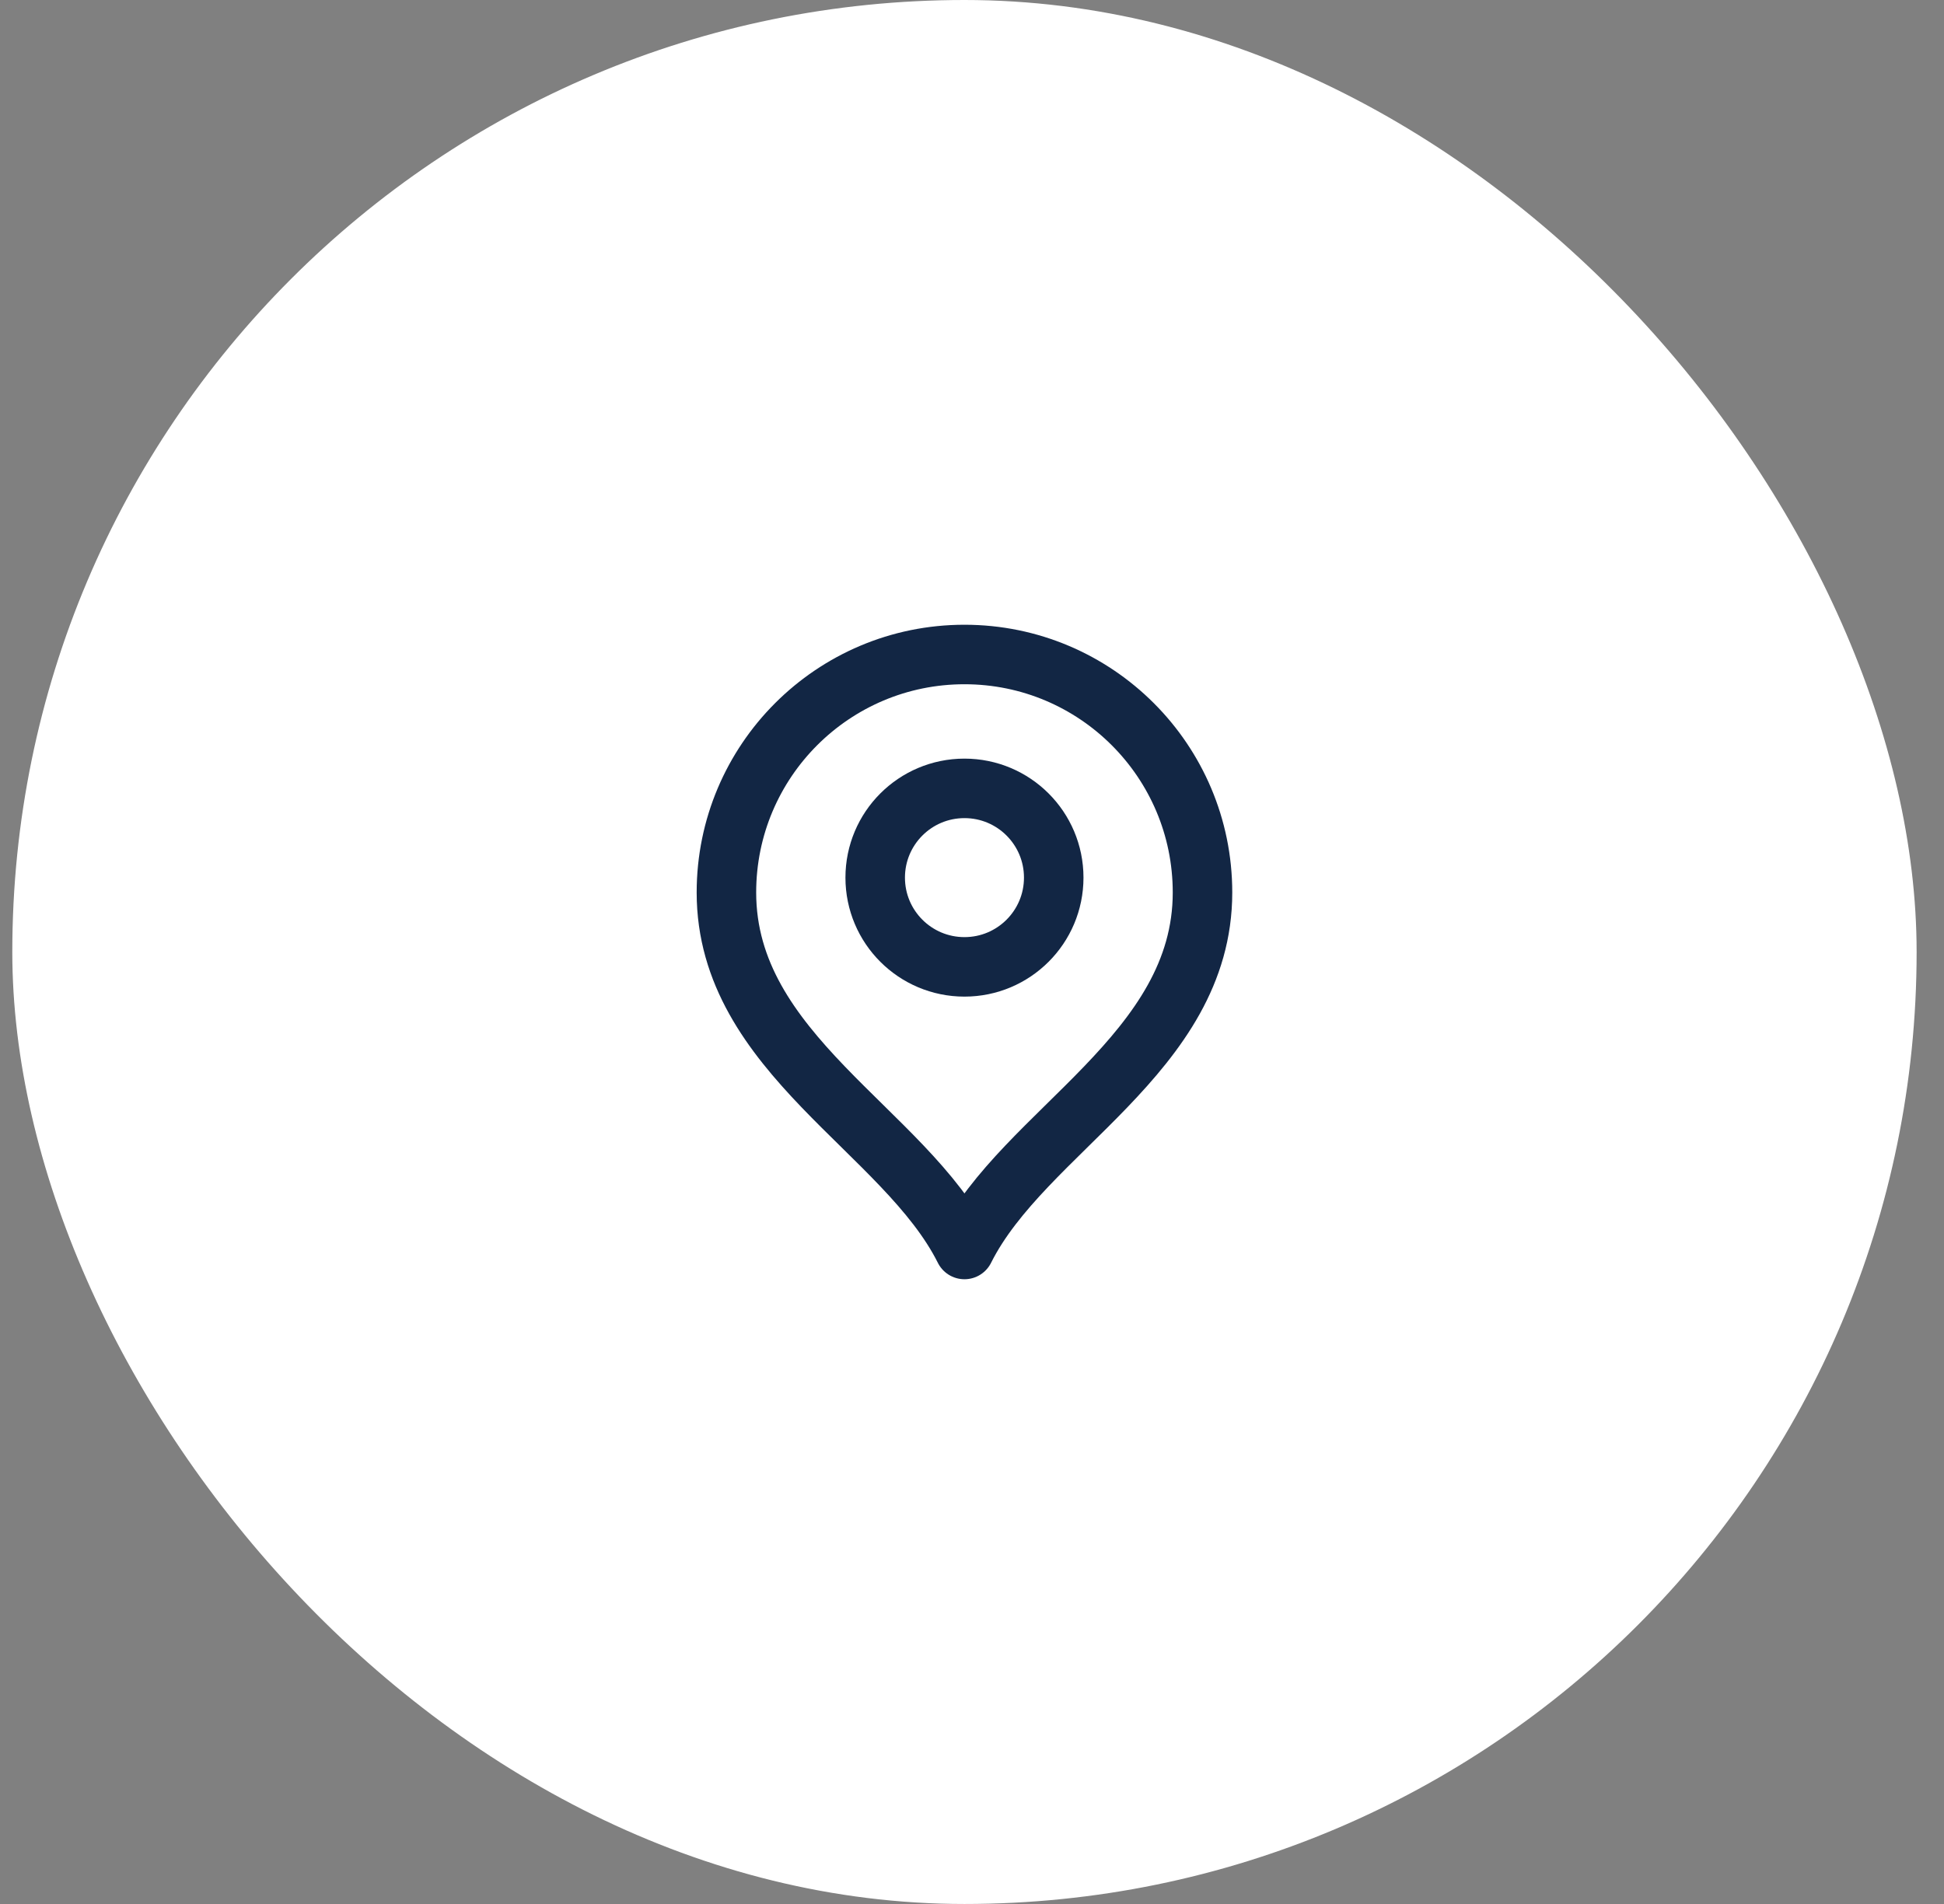
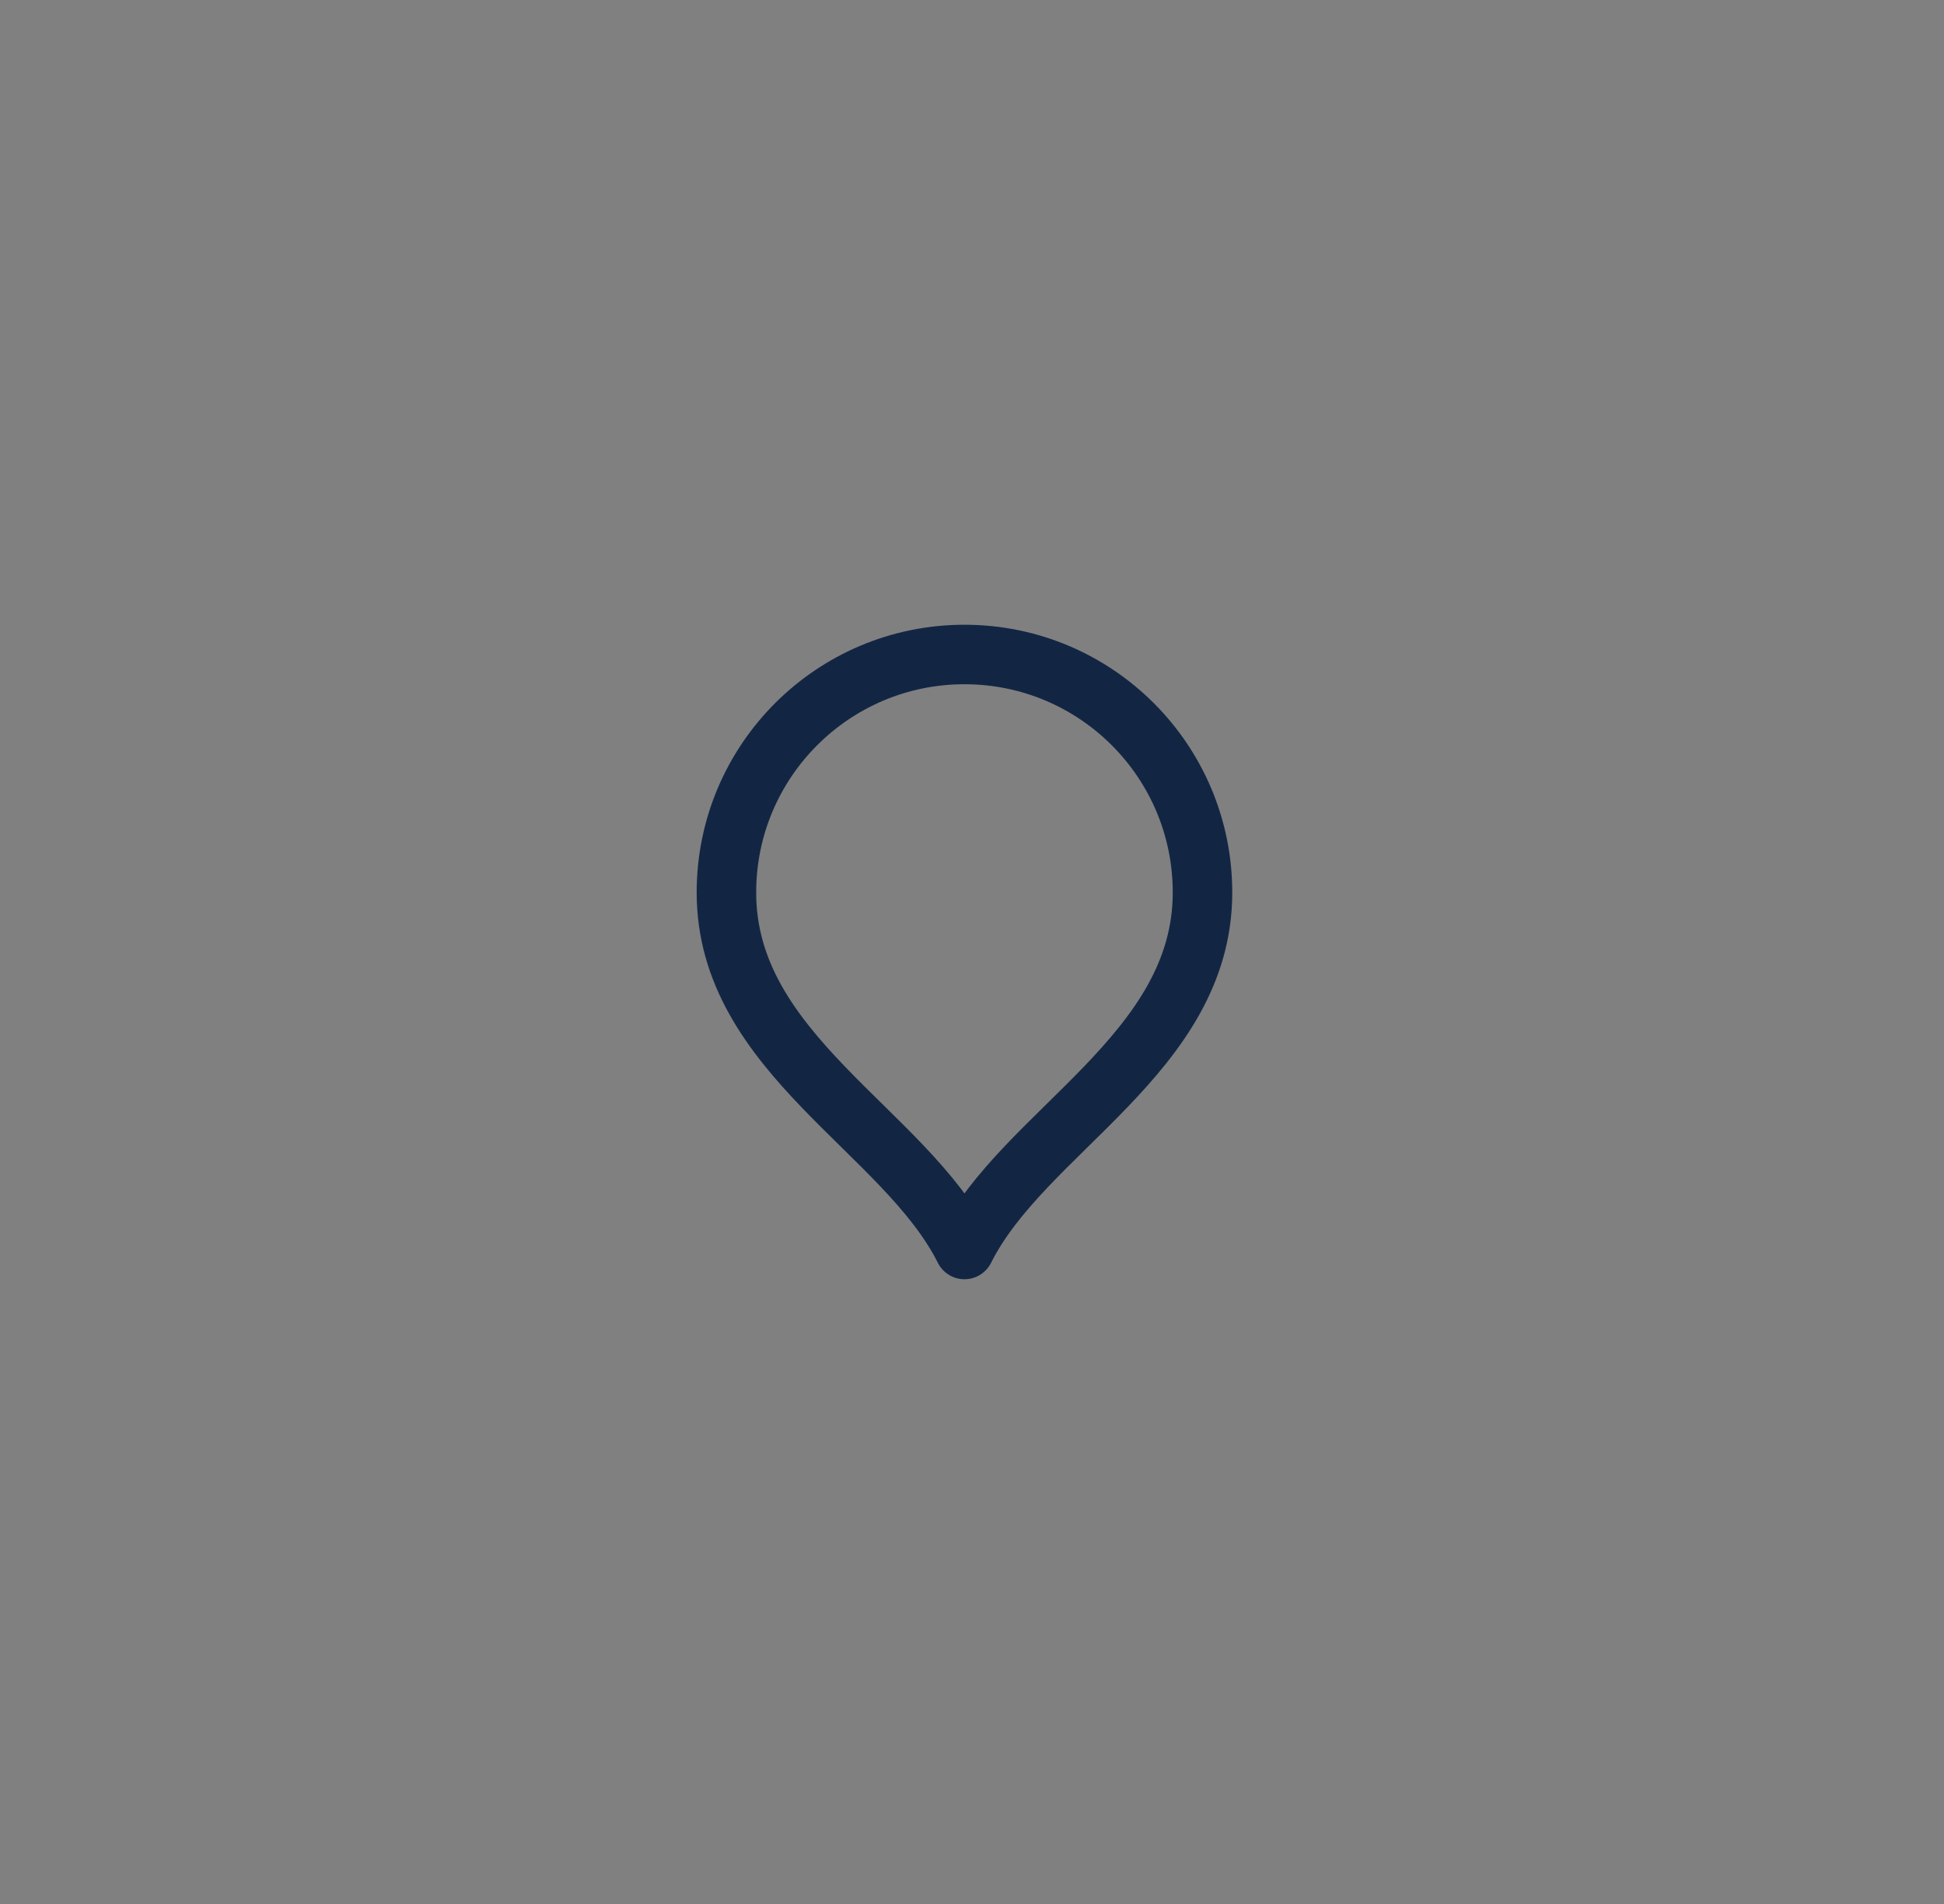
<svg xmlns="http://www.w3.org/2000/svg" width="49" height="48" viewBox="0 0 49 48" fill="none">
  <rect x="0" y="0" width="49" height="48" fill="#808080" stroke="none" />
-   <rect x="0.31" width="48" height="48" rx="24" fill="white" />
  <g clip-path="url(#clip0_17_1763)">
    <g clip-path="url(#clip1_17_1763)">
-       <path d="M24.31 24.375C25.553 24.375 26.56 23.368 26.56 22.125C26.56 20.882 25.553 19.875 24.31 19.875C23.067 19.875 22.06 20.882 22.06 22.125C22.06 23.368 23.067 24.375 24.31 24.375Z" stroke="#122644" stroke-width="1.5" stroke-linecap="round" stroke-linejoin="round" />
      <path d="M24.31 31.5C25.81 28.5 30.31 26.564 30.31 22.5C30.31 19.186 27.624 16.5 24.31 16.5C20.996 16.5 18.31 19.186 18.31 22.5C18.31 26.564 22.81 28.5 24.31 31.5Z" stroke="#122644" stroke-width="1.5" stroke-linecap="round" stroke-linejoin="round" />
    </g>
  </g>
  <defs>
    <clipPath id="clip0_17_1763">
      <rect width="18" height="18" fill="white" transform="translate(15.31 15)" />
    </clipPath>
    <clipPath id="clip1_17_1763">
      <rect width="18" height="18" fill="white" transform="translate(15.31 15)" />
    </clipPath>
  </defs>
</svg>